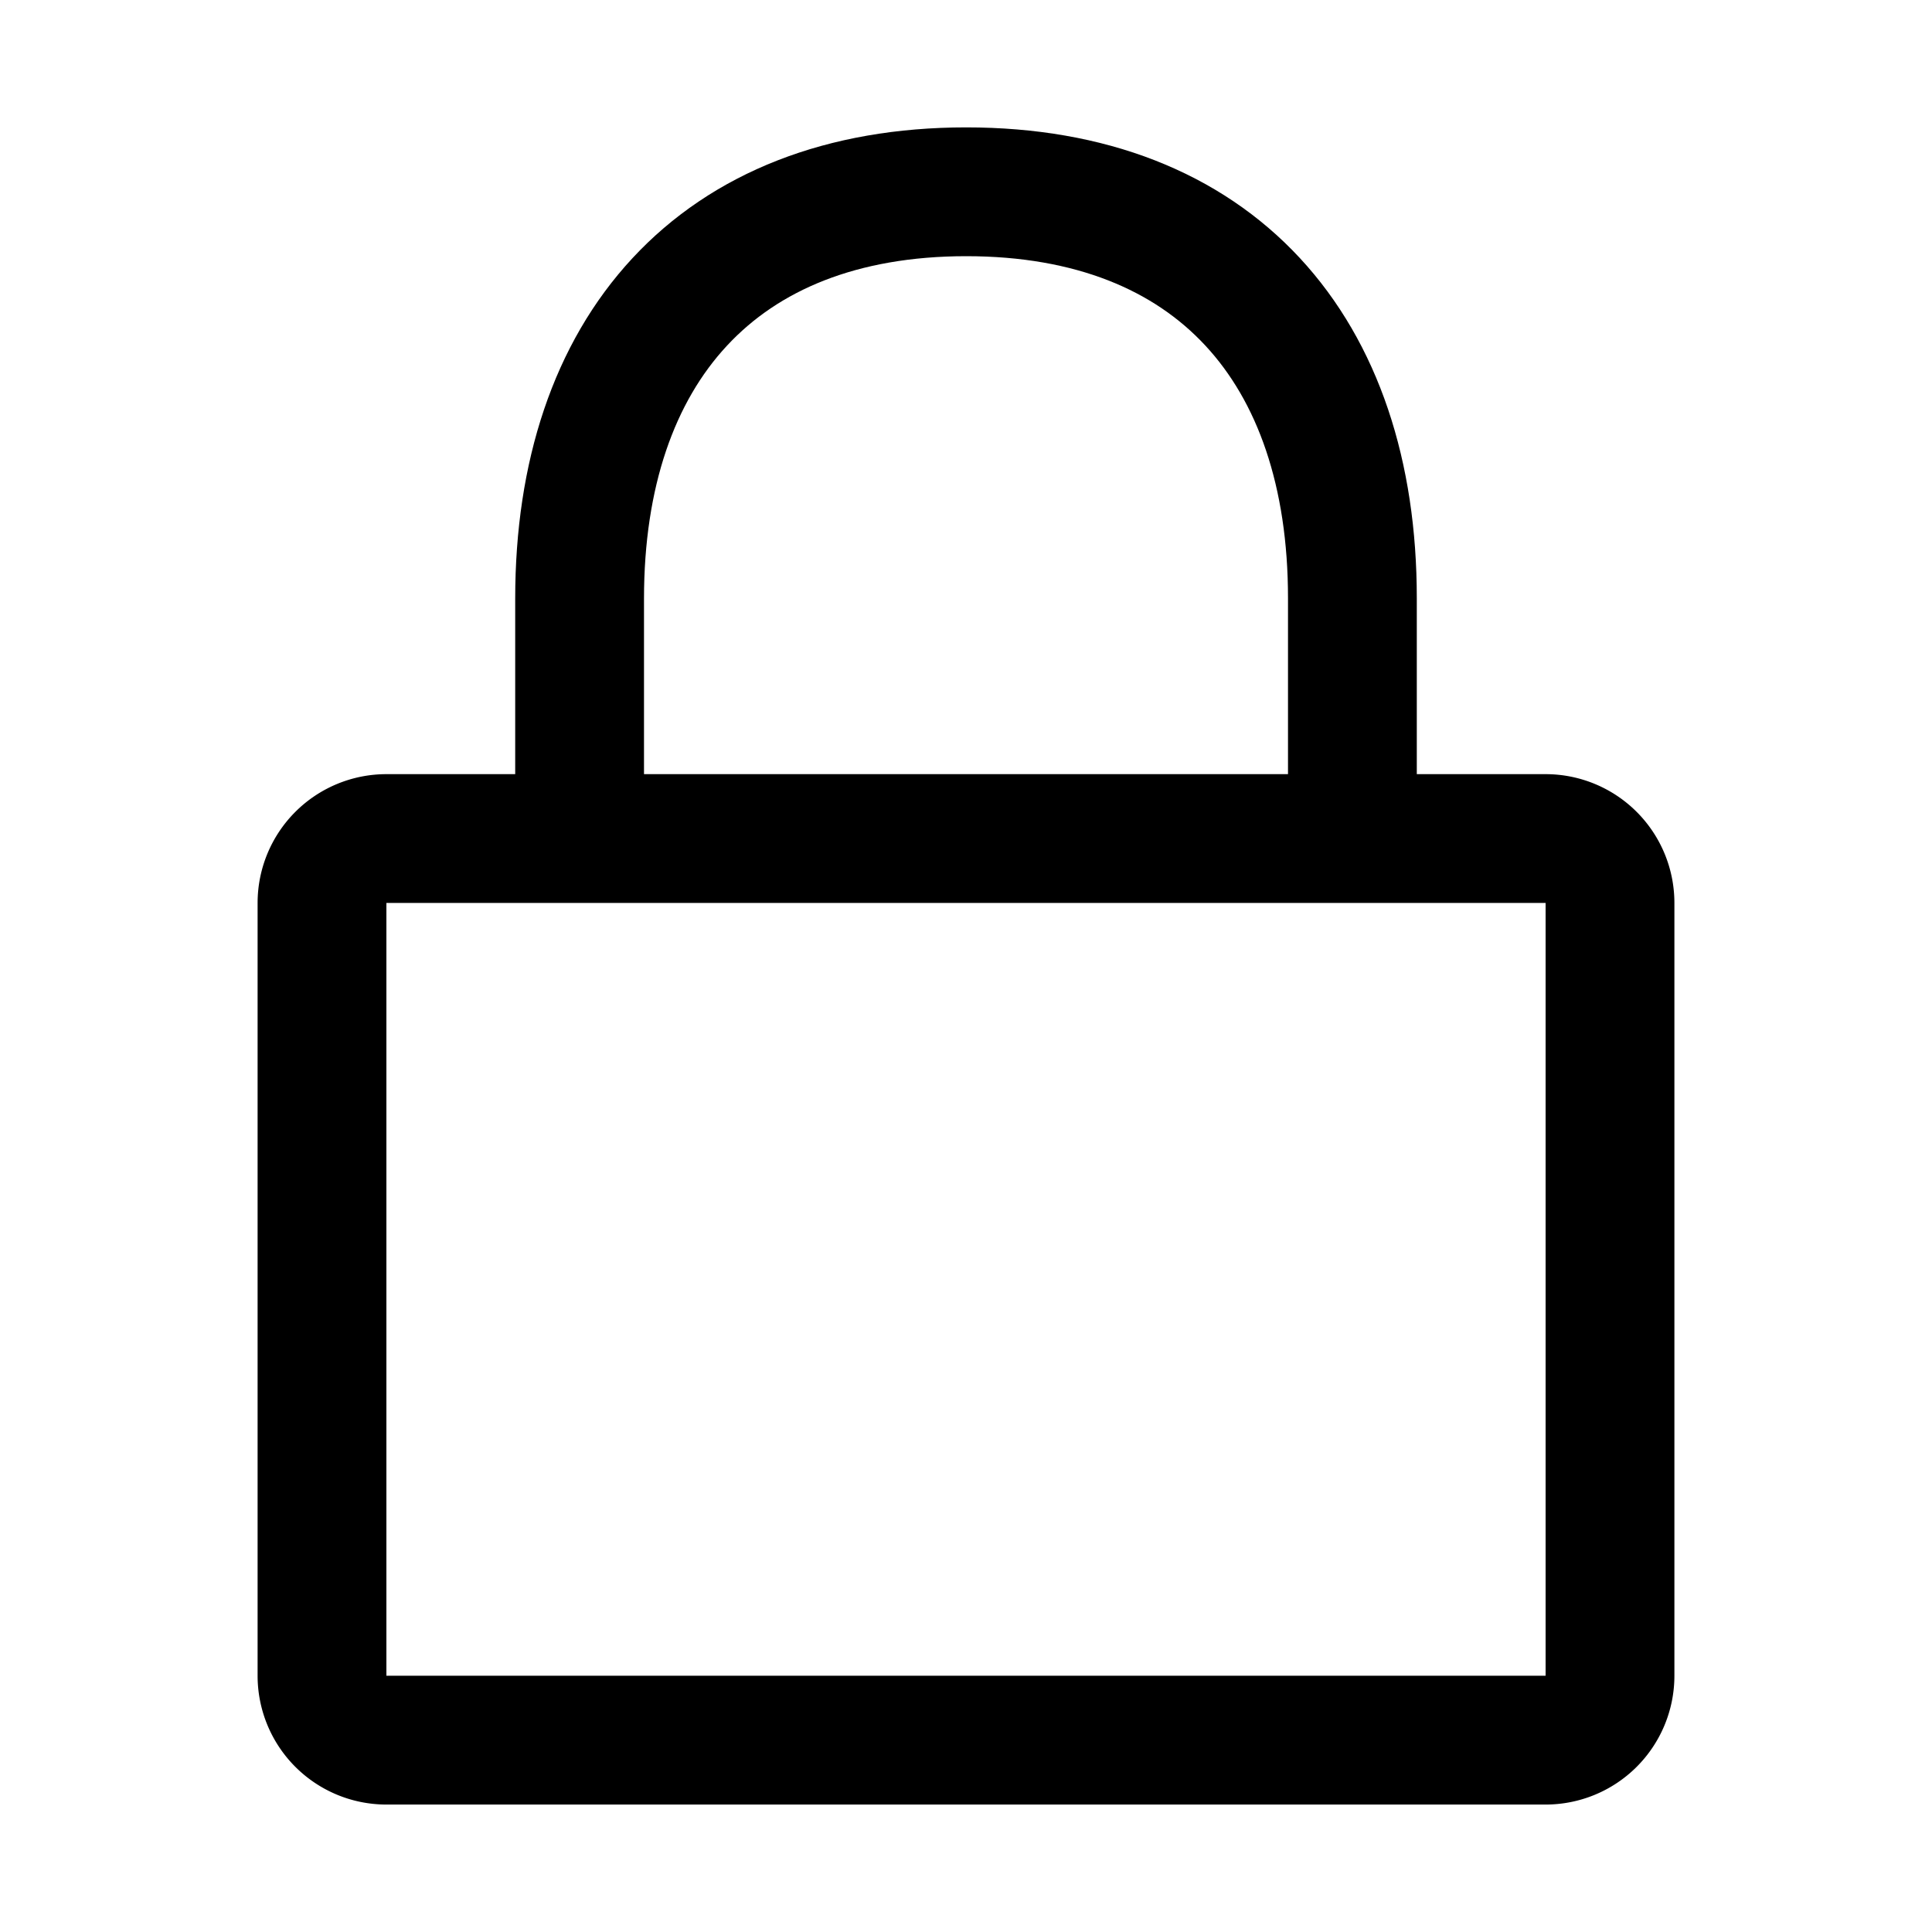
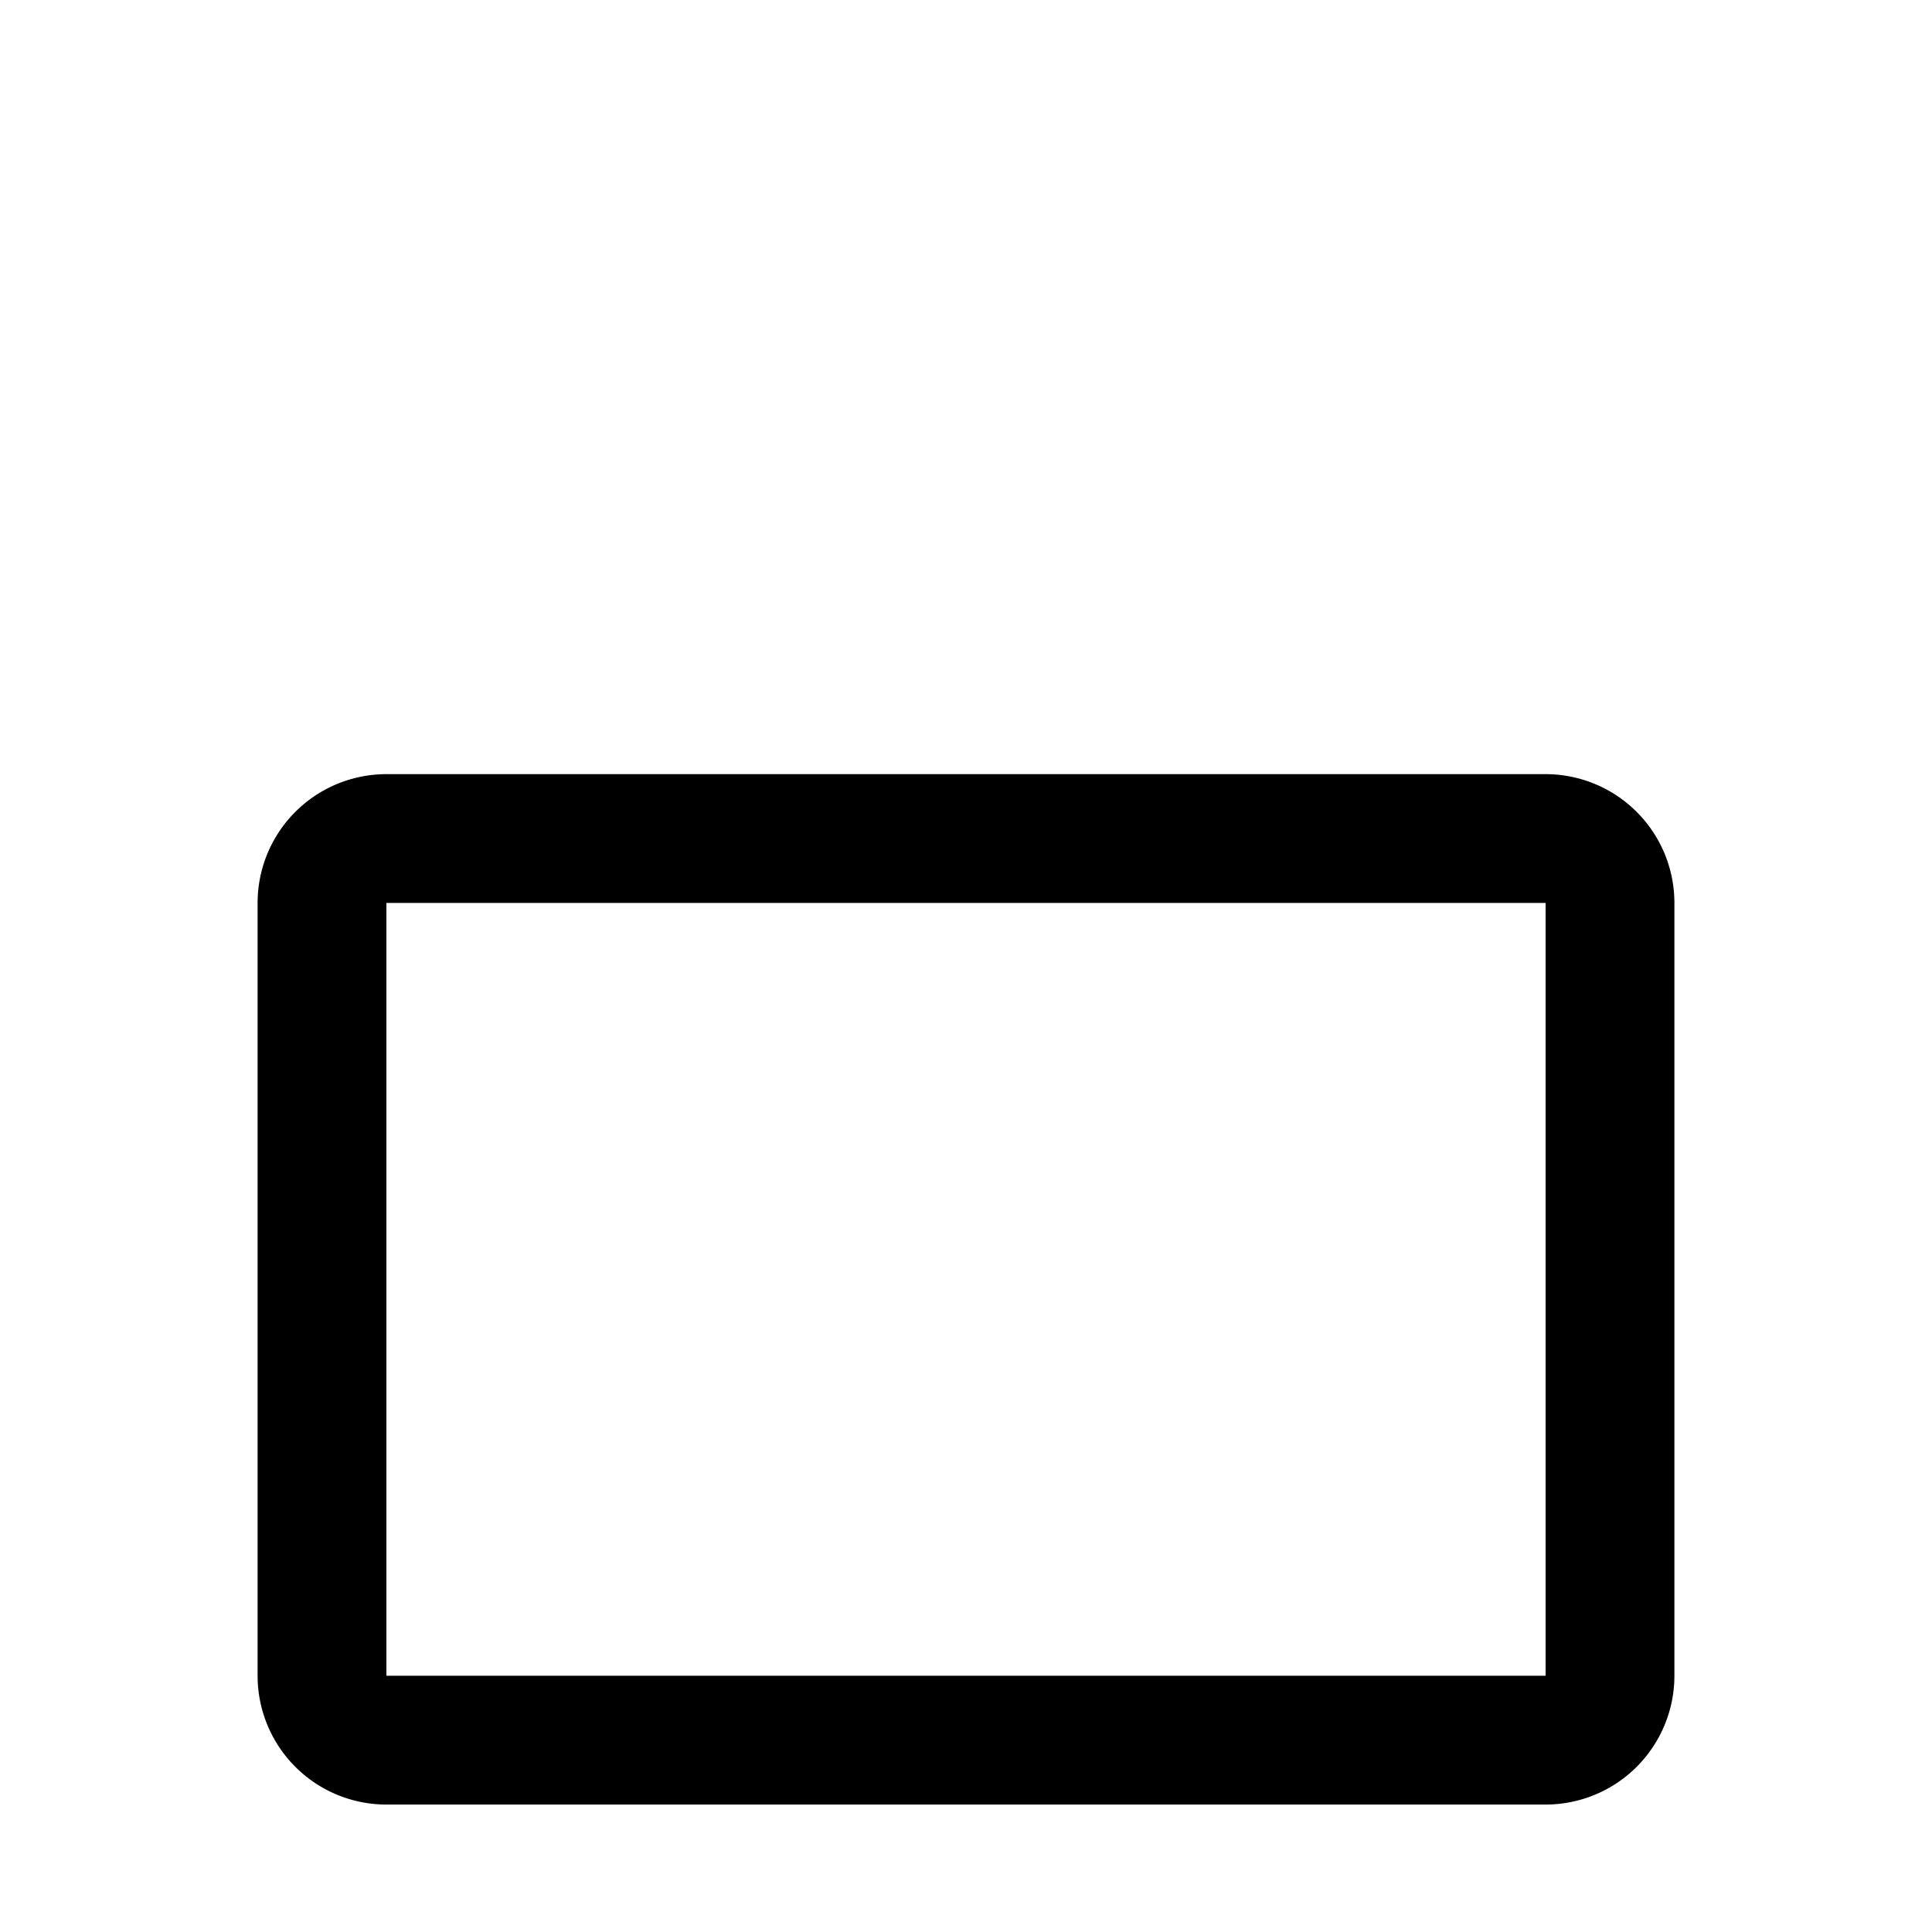
<svg xmlns="http://www.w3.org/2000/svg" width="30" height="30" fill="none">
  <path stroke="#000" stroke-linejoin="round" stroke-width="2" d="M5 14.021a1 1 0 0 1 1-1h18a1 1 0 0 1 1 1v12a1 1 0 0 1-1 1H6a1 1 0 0 1-1-1v-12Z" />
-   <path stroke="#000" stroke-width="2" d="M21 13.022V9.288c0-3.86-2.136-6.31-5.997-6.31C11.143 2.979 9 5.434 9 9.295v3.728" />
</svg>